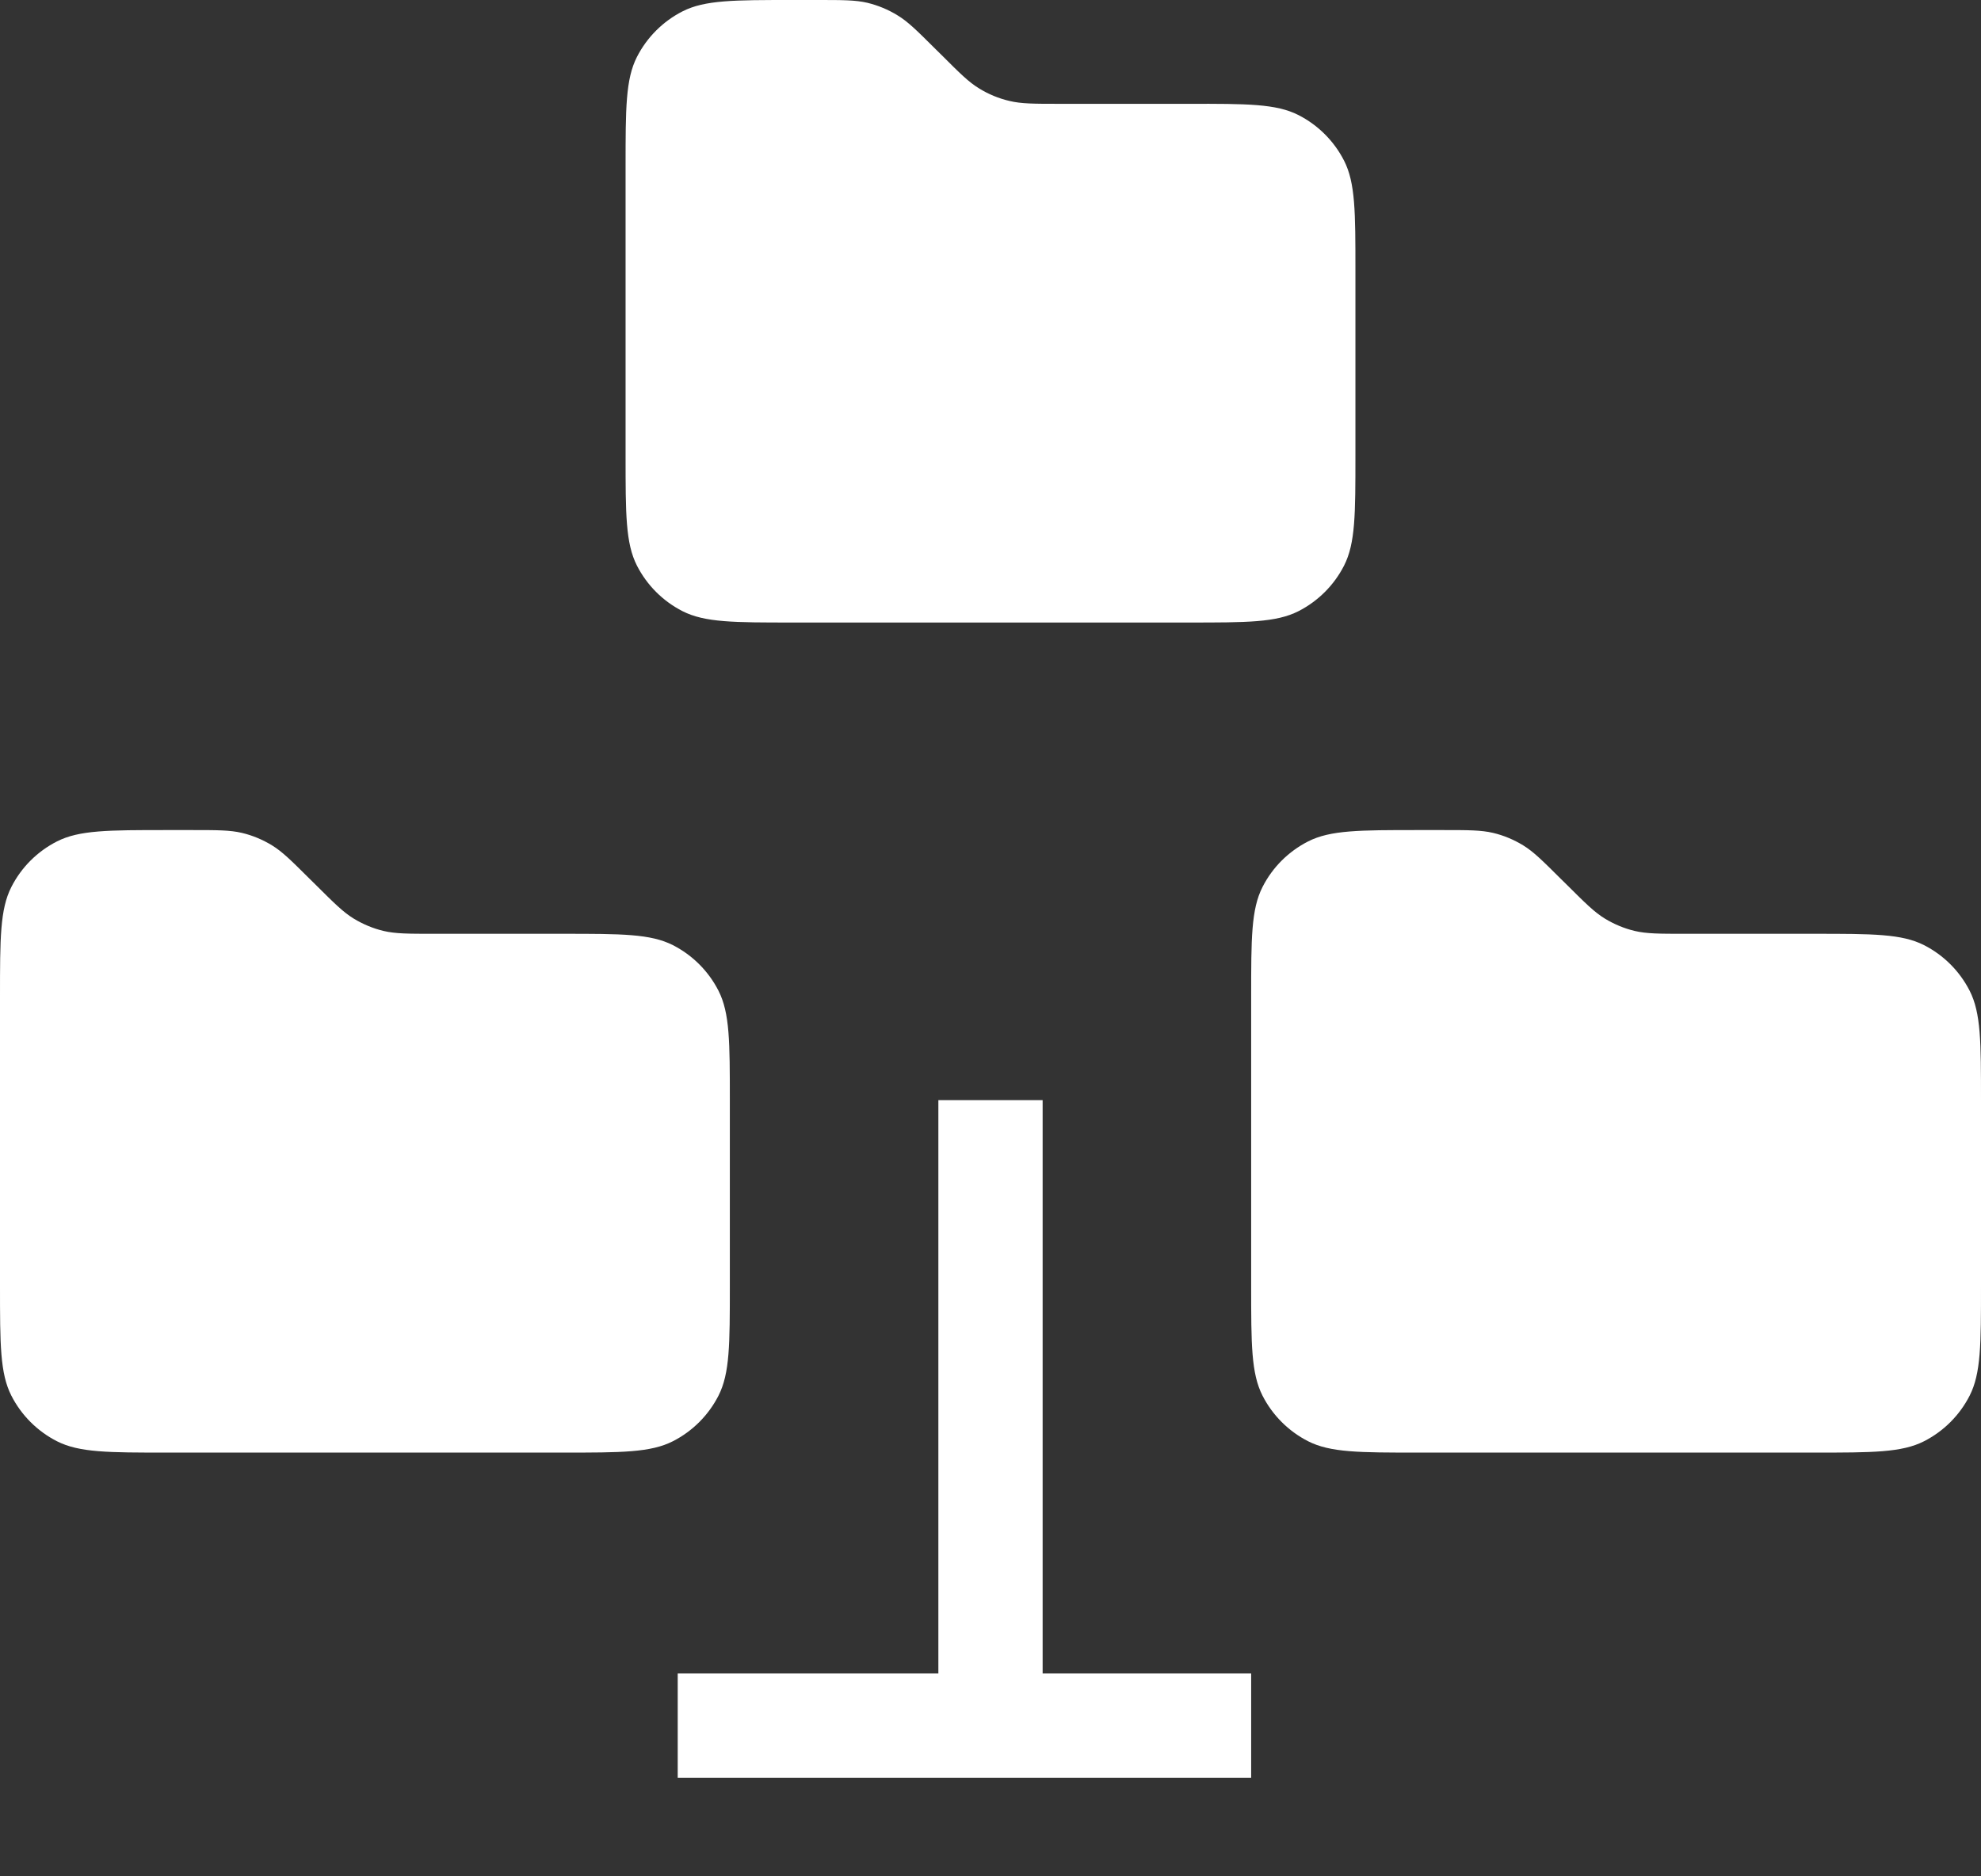
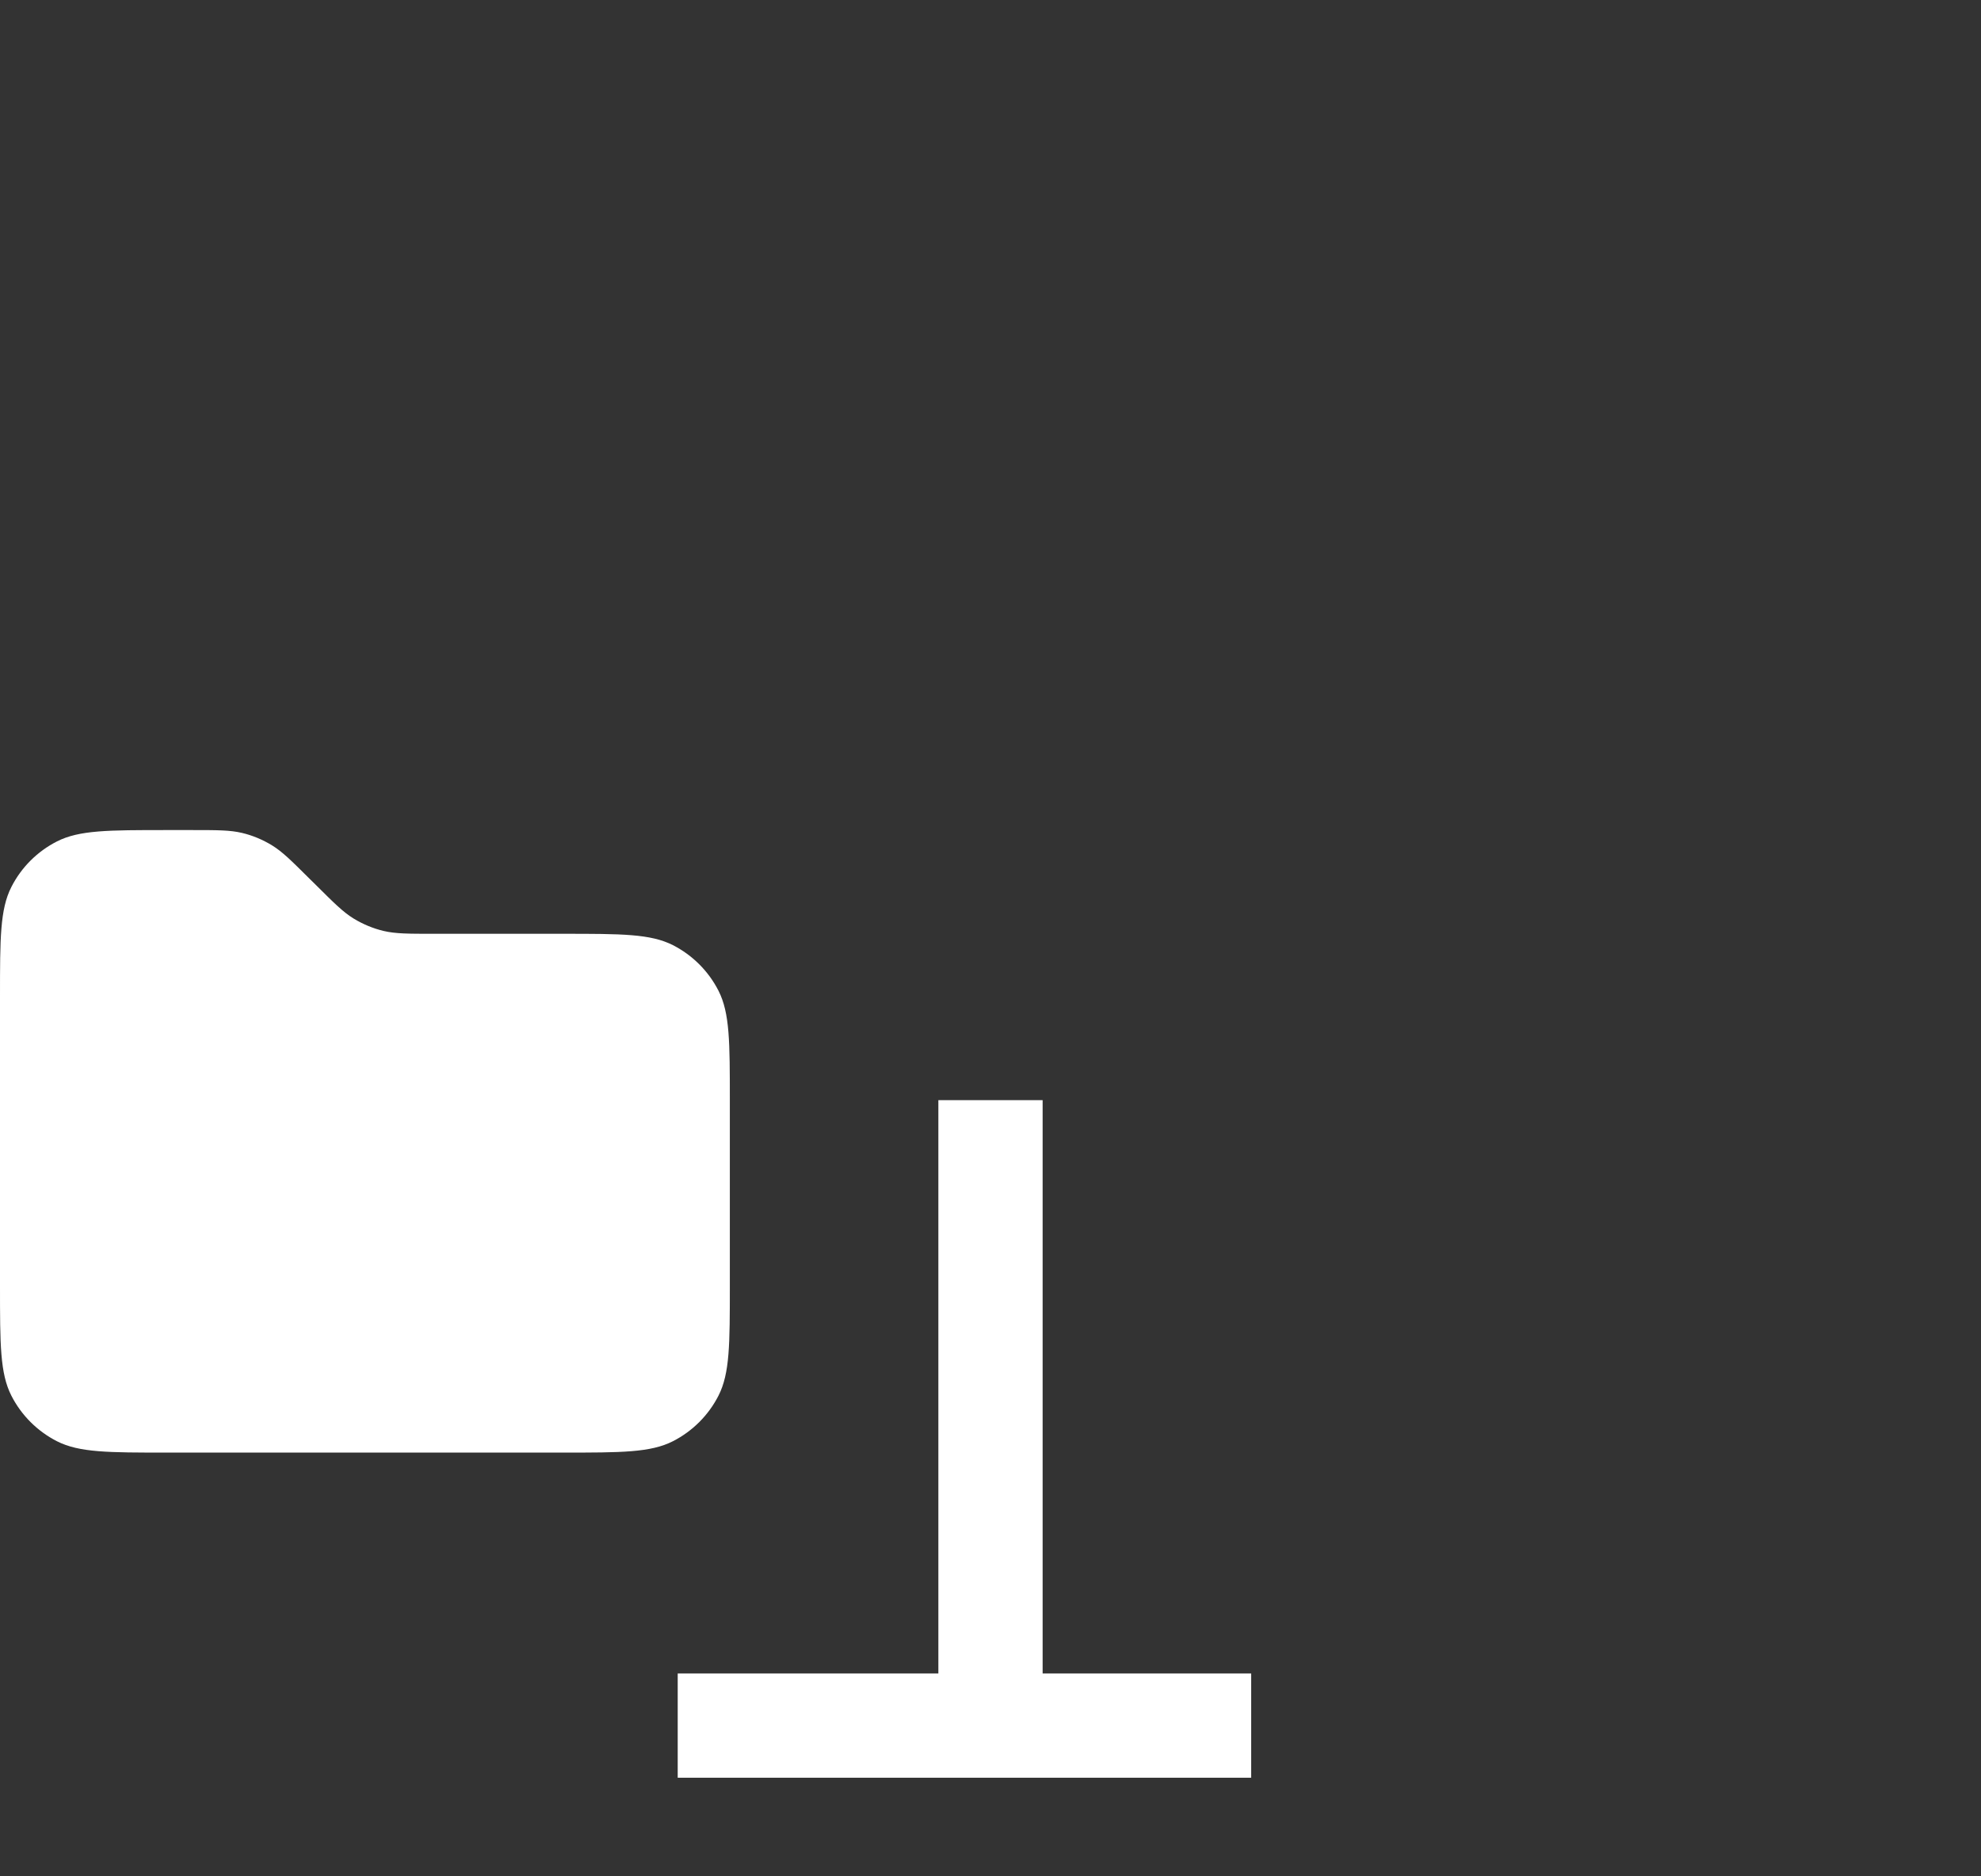
<svg xmlns="http://www.w3.org/2000/svg" width="19" height="18" viewBox="0 0 19 18" fill="none">
  <rect x="0" y="0" width="19" height="18" fill="#333333" stroke="none" />
  <path d="M0 9.563C0 9.003 0 8.723 0.109 8.509C0.205 8.32 0.358 8.168 0.546 8.072C0.76 7.963 1.04 7.963 1.6 7.963H1.839C2.083 7.963 2.205 7.963 2.32 7.99C2.422 8.014 2.519 8.055 2.608 8.109C2.709 8.171 2.795 8.257 2.968 8.429L3.032 8.492C3.205 8.664 3.291 8.75 3.392 8.812C3.481 8.866 3.578 8.907 3.68 8.931C3.795 8.958 3.917 8.958 4.161 8.958L5.4 8.958C5.96 8.958 6.24 8.958 6.454 9.067C6.642 9.163 6.795 9.316 6.891 9.504C7 9.718 7 9.998 7 10.558V12.335C7 12.895 7 13.175 6.891 13.389C6.795 13.577 6.642 13.73 6.454 13.826C6.24 13.935 5.96 13.935 5.4 13.935H1.6C1.04 13.935 0.76 13.935 0.546 13.826C0.358 13.73 0.205 13.577 0.109 13.389C0 13.175 0 12.895 0 12.335V9.563Z" fill="white" />
-   <path d="M12 9.563C12 9.003 12 8.723 12.109 8.509C12.205 8.32 12.358 8.168 12.546 8.072C12.76 7.963 13.04 7.963 13.6 7.963H13.839C14.083 7.963 14.205 7.963 14.32 7.99C14.422 8.014 14.519 8.055 14.608 8.109C14.709 8.171 14.795 8.257 14.968 8.429L15.032 8.492C15.205 8.664 15.291 8.75 15.392 8.812C15.481 8.866 15.578 8.907 15.68 8.931C15.795 8.958 15.917 8.958 16.161 8.958L17.4 8.958C17.96 8.958 18.24 8.958 18.454 9.067C18.642 9.163 18.795 9.316 18.891 9.504C19 9.718 19 9.998 19 10.558V12.335C19 12.895 19 13.175 18.891 13.389C18.795 13.577 18.642 13.73 18.454 13.826C18.24 13.935 17.96 13.935 17.4 13.935H13.6C13.04 13.935 12.76 13.935 12.546 13.826C12.358 13.73 12.205 13.577 12.109 13.389C12 13.175 12 12.895 12 12.335V9.563Z" fill="white" />
  <path d="M9.5 10.554V16.554H6.5H12" stroke="white" />
-   <path d="M6 1.6C6 1.04 6 0.76 6.109 0.546C6.205 0.358 6.358 0.205 6.546 0.109C6.76 0 7.04 0 7.6 0H7.839C8.083 0 8.205 0 8.32 0.027C8.422 0.052 8.519 0.092 8.608 0.147C8.709 0.208 8.795 0.294 8.968 0.466L9.032 0.529C9.205 0.702 9.291 0.788 9.392 0.849C9.481 0.904 9.578 0.944 9.68 0.968C9.795 0.996 9.917 0.996 10.161 0.996L11.4 0.996C11.96 0.995 12.24 0.995 12.454 1.104C12.642 1.2 12.795 1.353 12.891 1.541C13 1.755 13 2.035 13 2.596V4.372C13 4.932 13 5.212 12.891 5.426C12.795 5.614 12.642 5.767 12.454 5.863C12.24 5.972 11.96 5.972 11.4 5.972H7.6C7.04 5.972 6.76 5.972 6.546 5.863C6.358 5.767 6.205 5.614 6.109 5.426C6 5.212 6 4.932 6 4.372V1.6Z" fill="white" />
</svg>